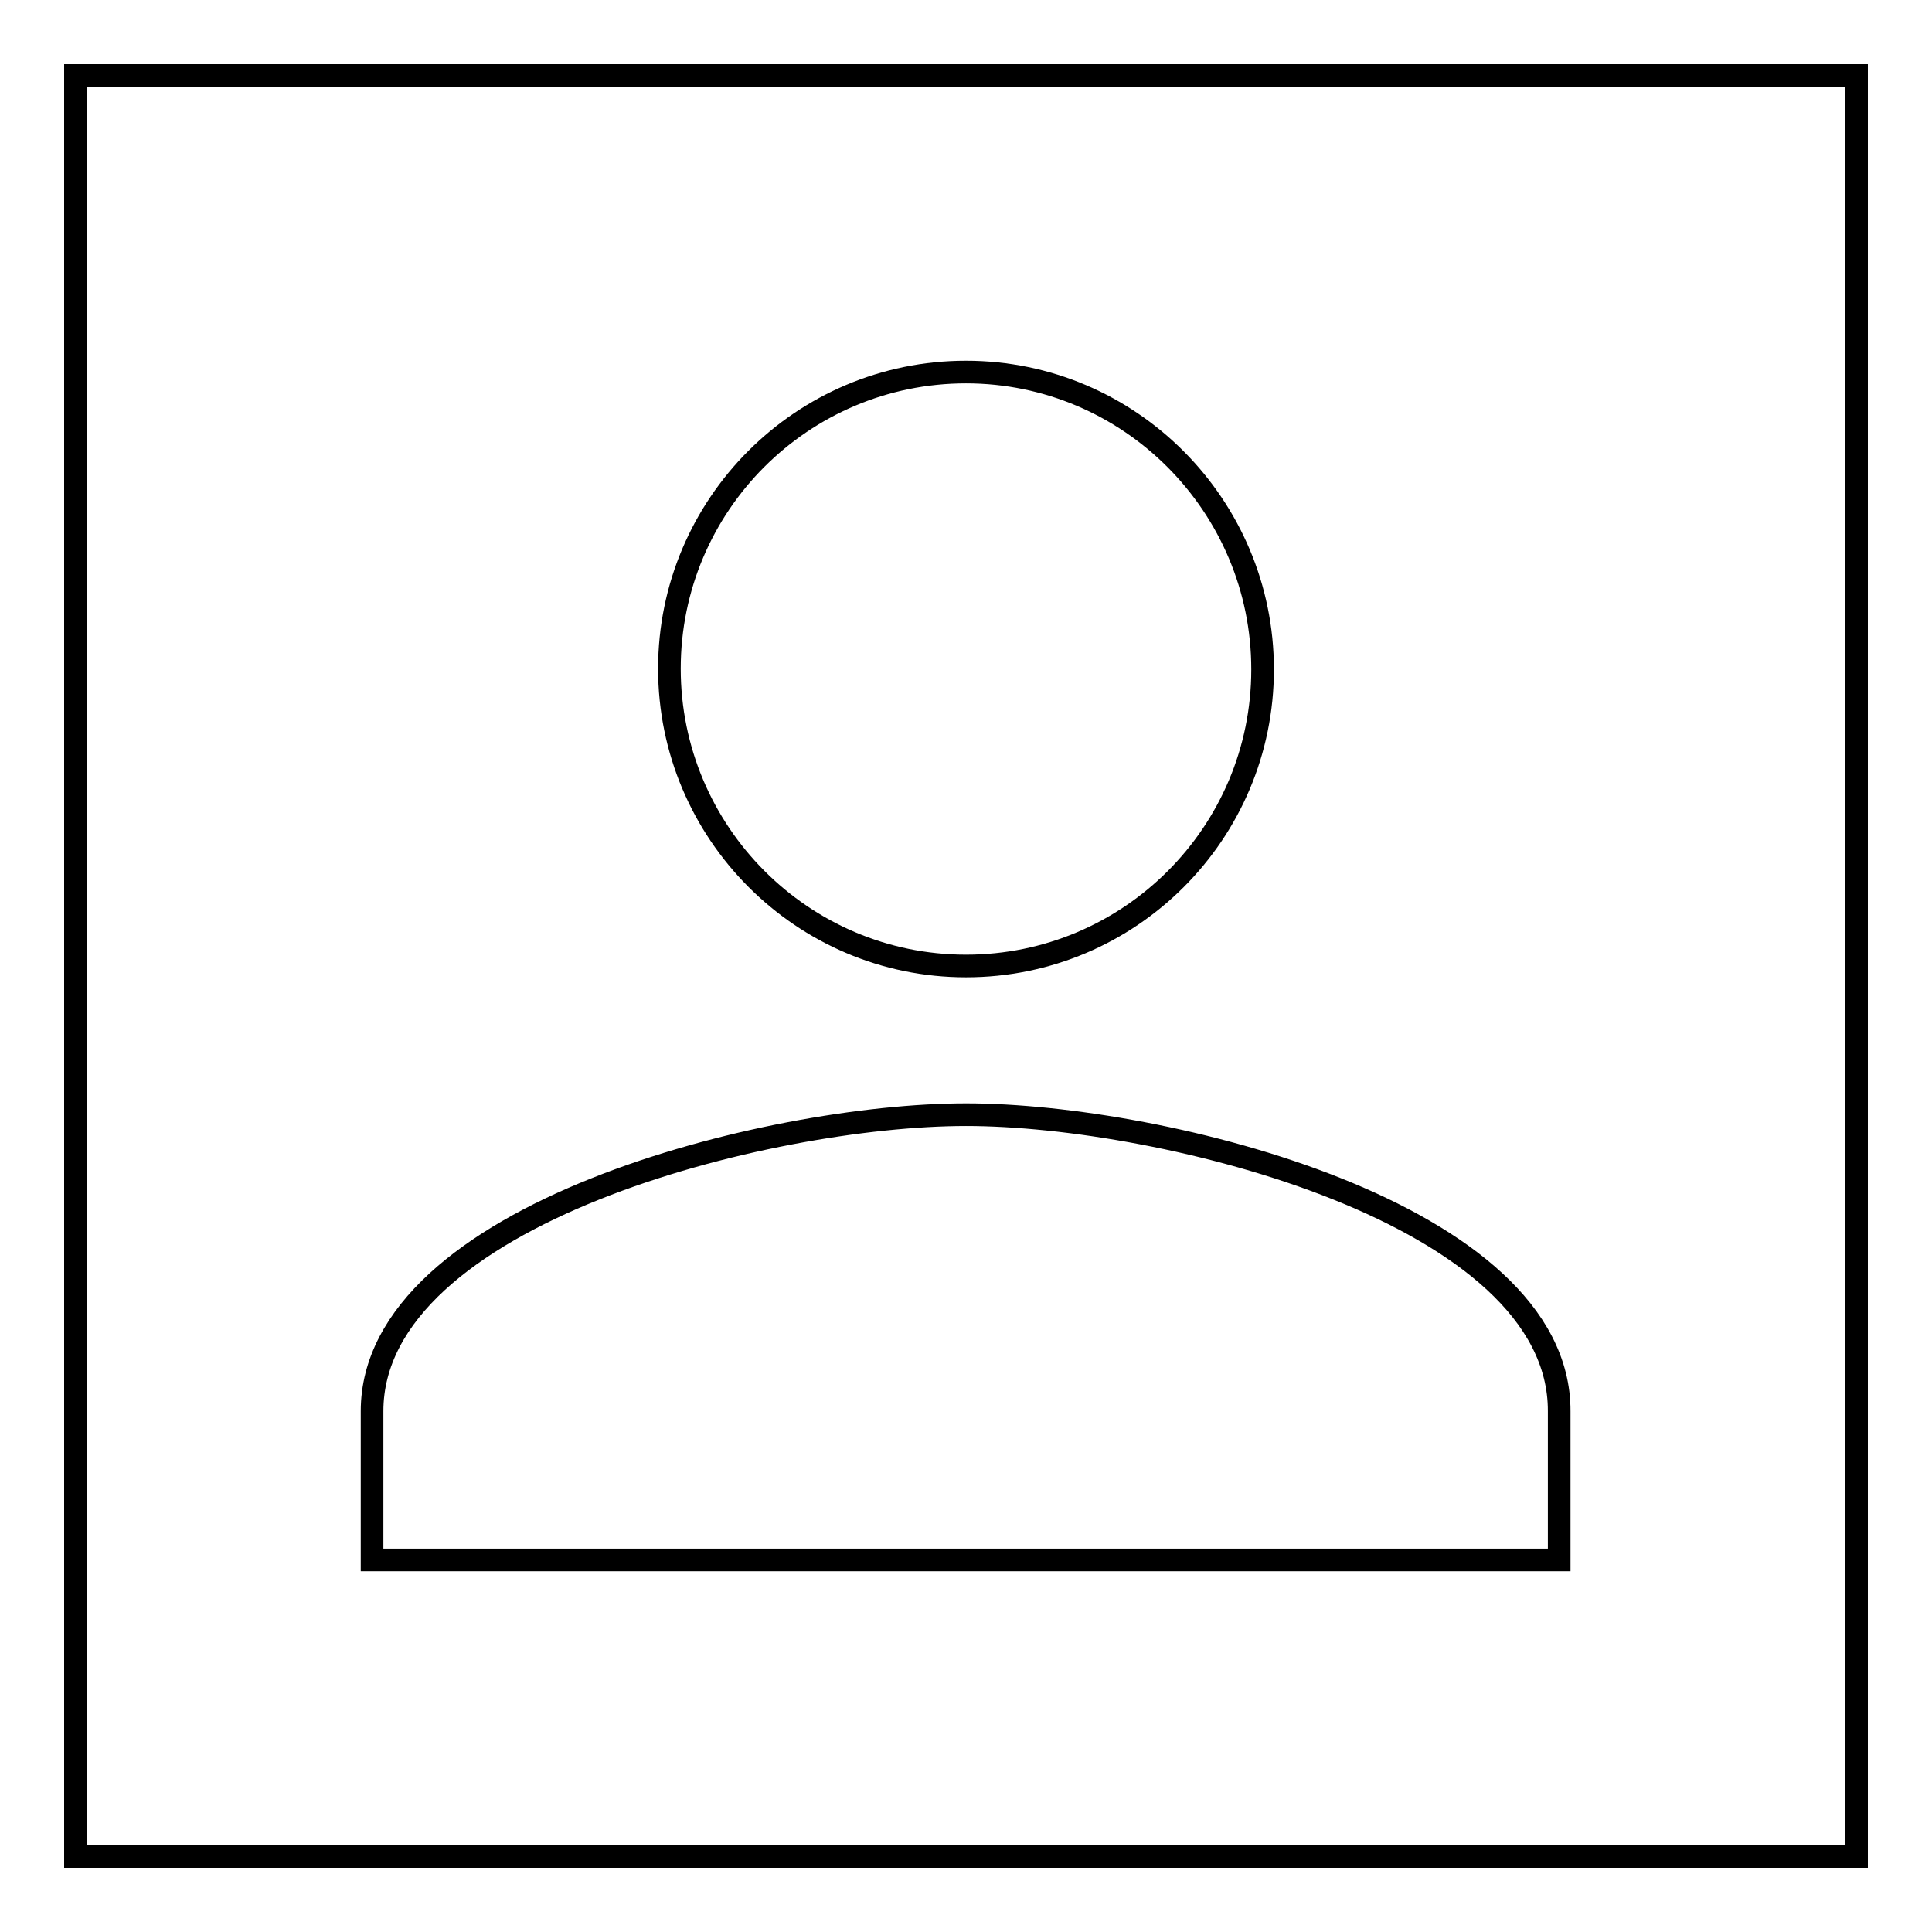
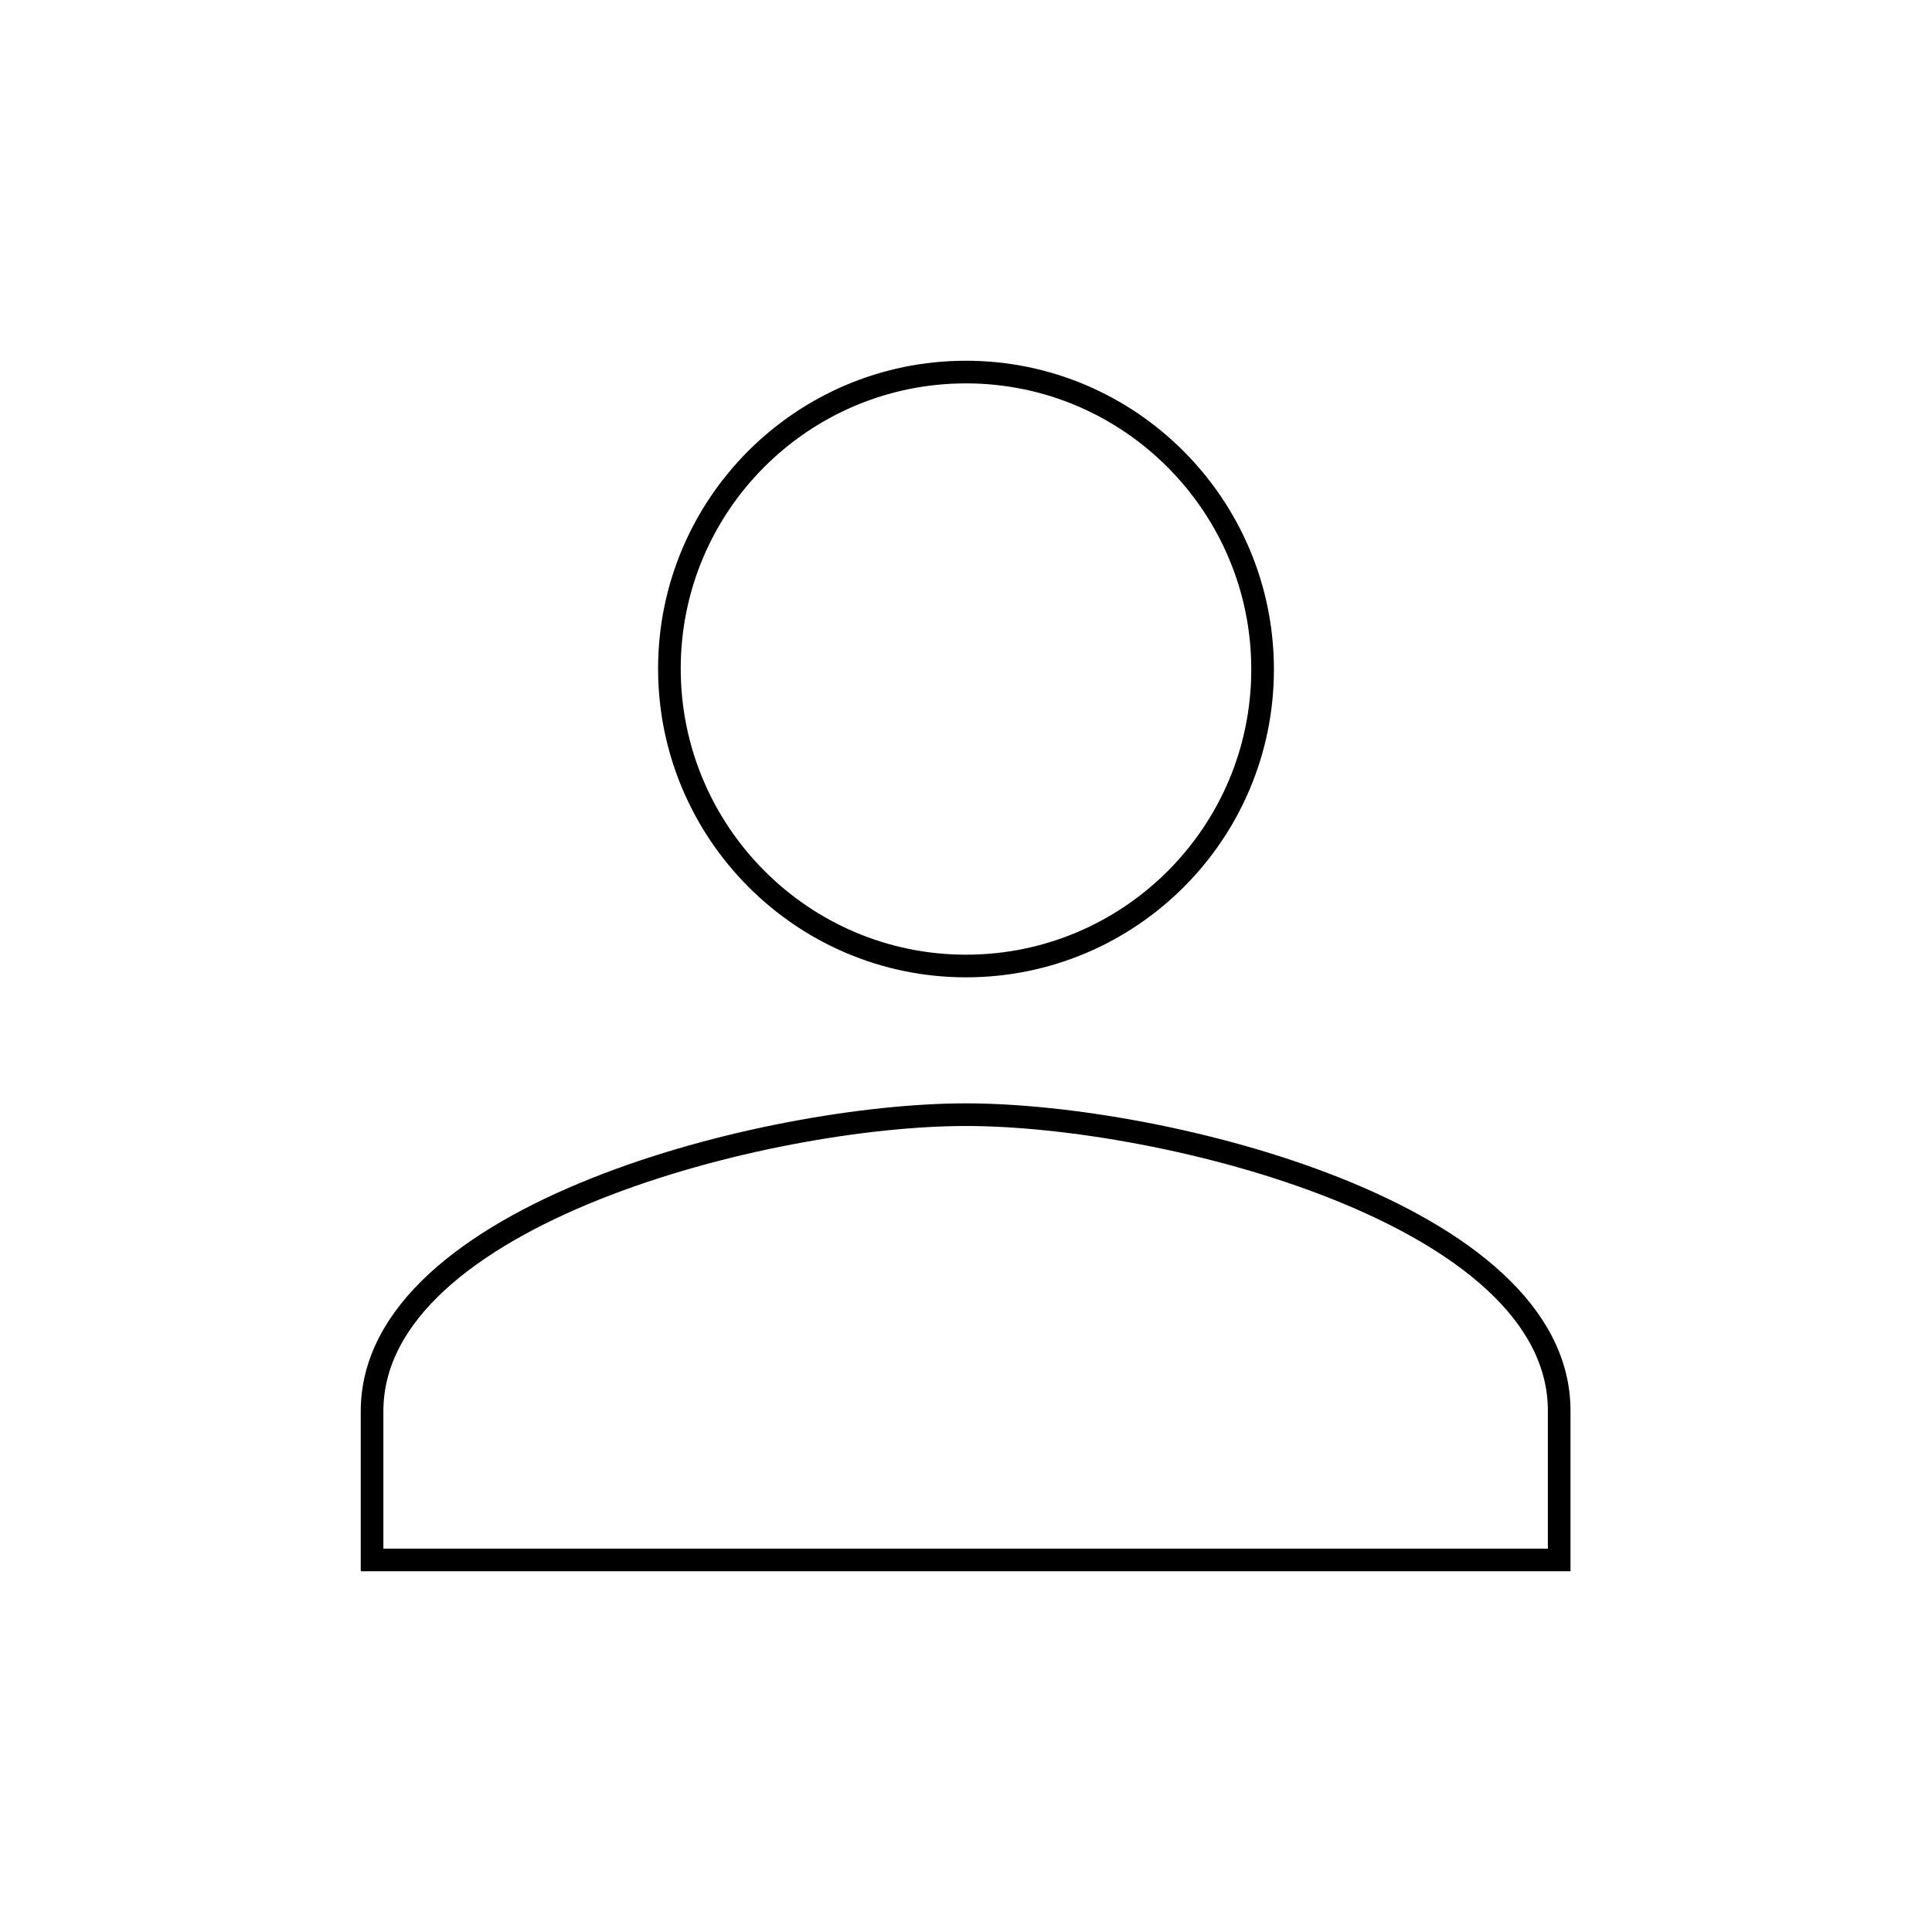
<svg xmlns="http://www.w3.org/2000/svg" version="1.1" x="0px" y="0px" viewBox="0 0 256 256" enable-background="new 0 0 256 256" xml:space="preserve">
  <g>
    <g>
      <path stroke-width="3" fill-opacity="0" stroke="#000000" d="M128,128c21.7,0,39.3-17.6,39.3-39.3S149.7,49.3,128,49.3c-21.7,0-39.3,17.6-39.3,39.3S106.3,128,128,128z M128,147.7c-26.2,0-78.7,13.2-78.7,39.3v19.7h157.3V187C206.7,160.8,154.2,147.7,128,147.7z" />
-       <path stroke-width="3" fill-opacity="0" stroke="#000000" d="M10,10h236v236H10V10z" />
    </g>
  </g>
</svg>